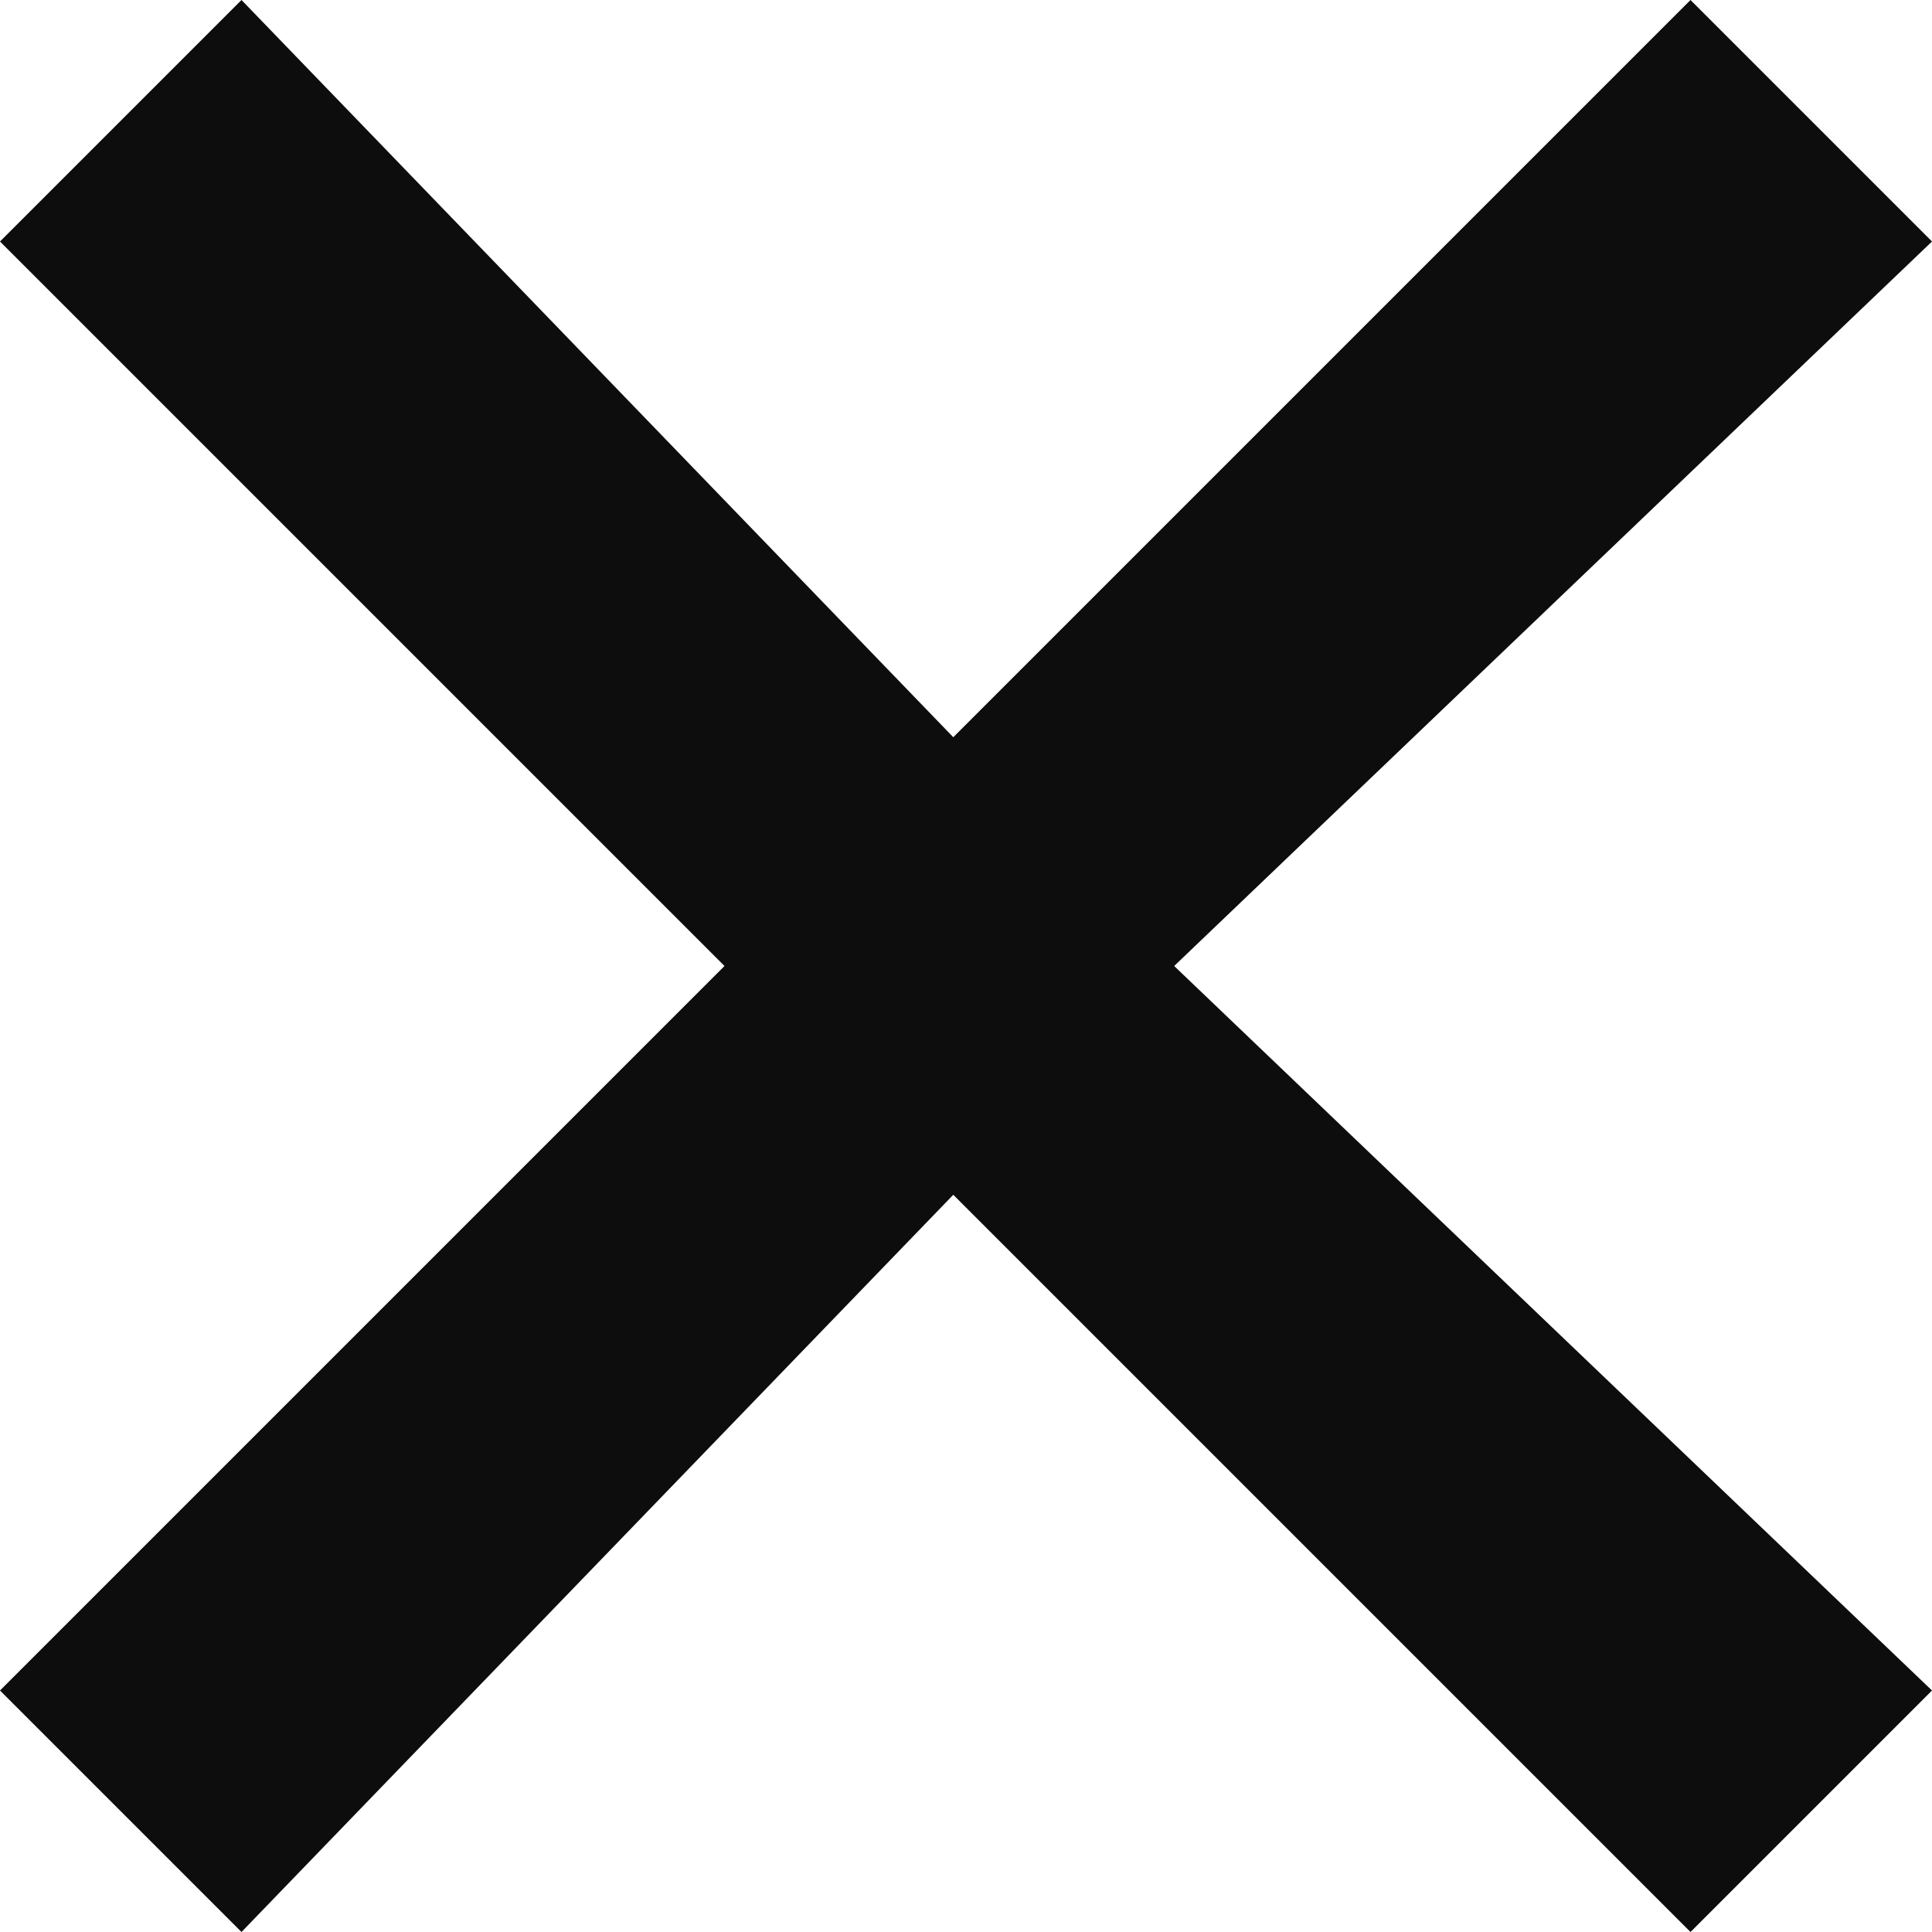
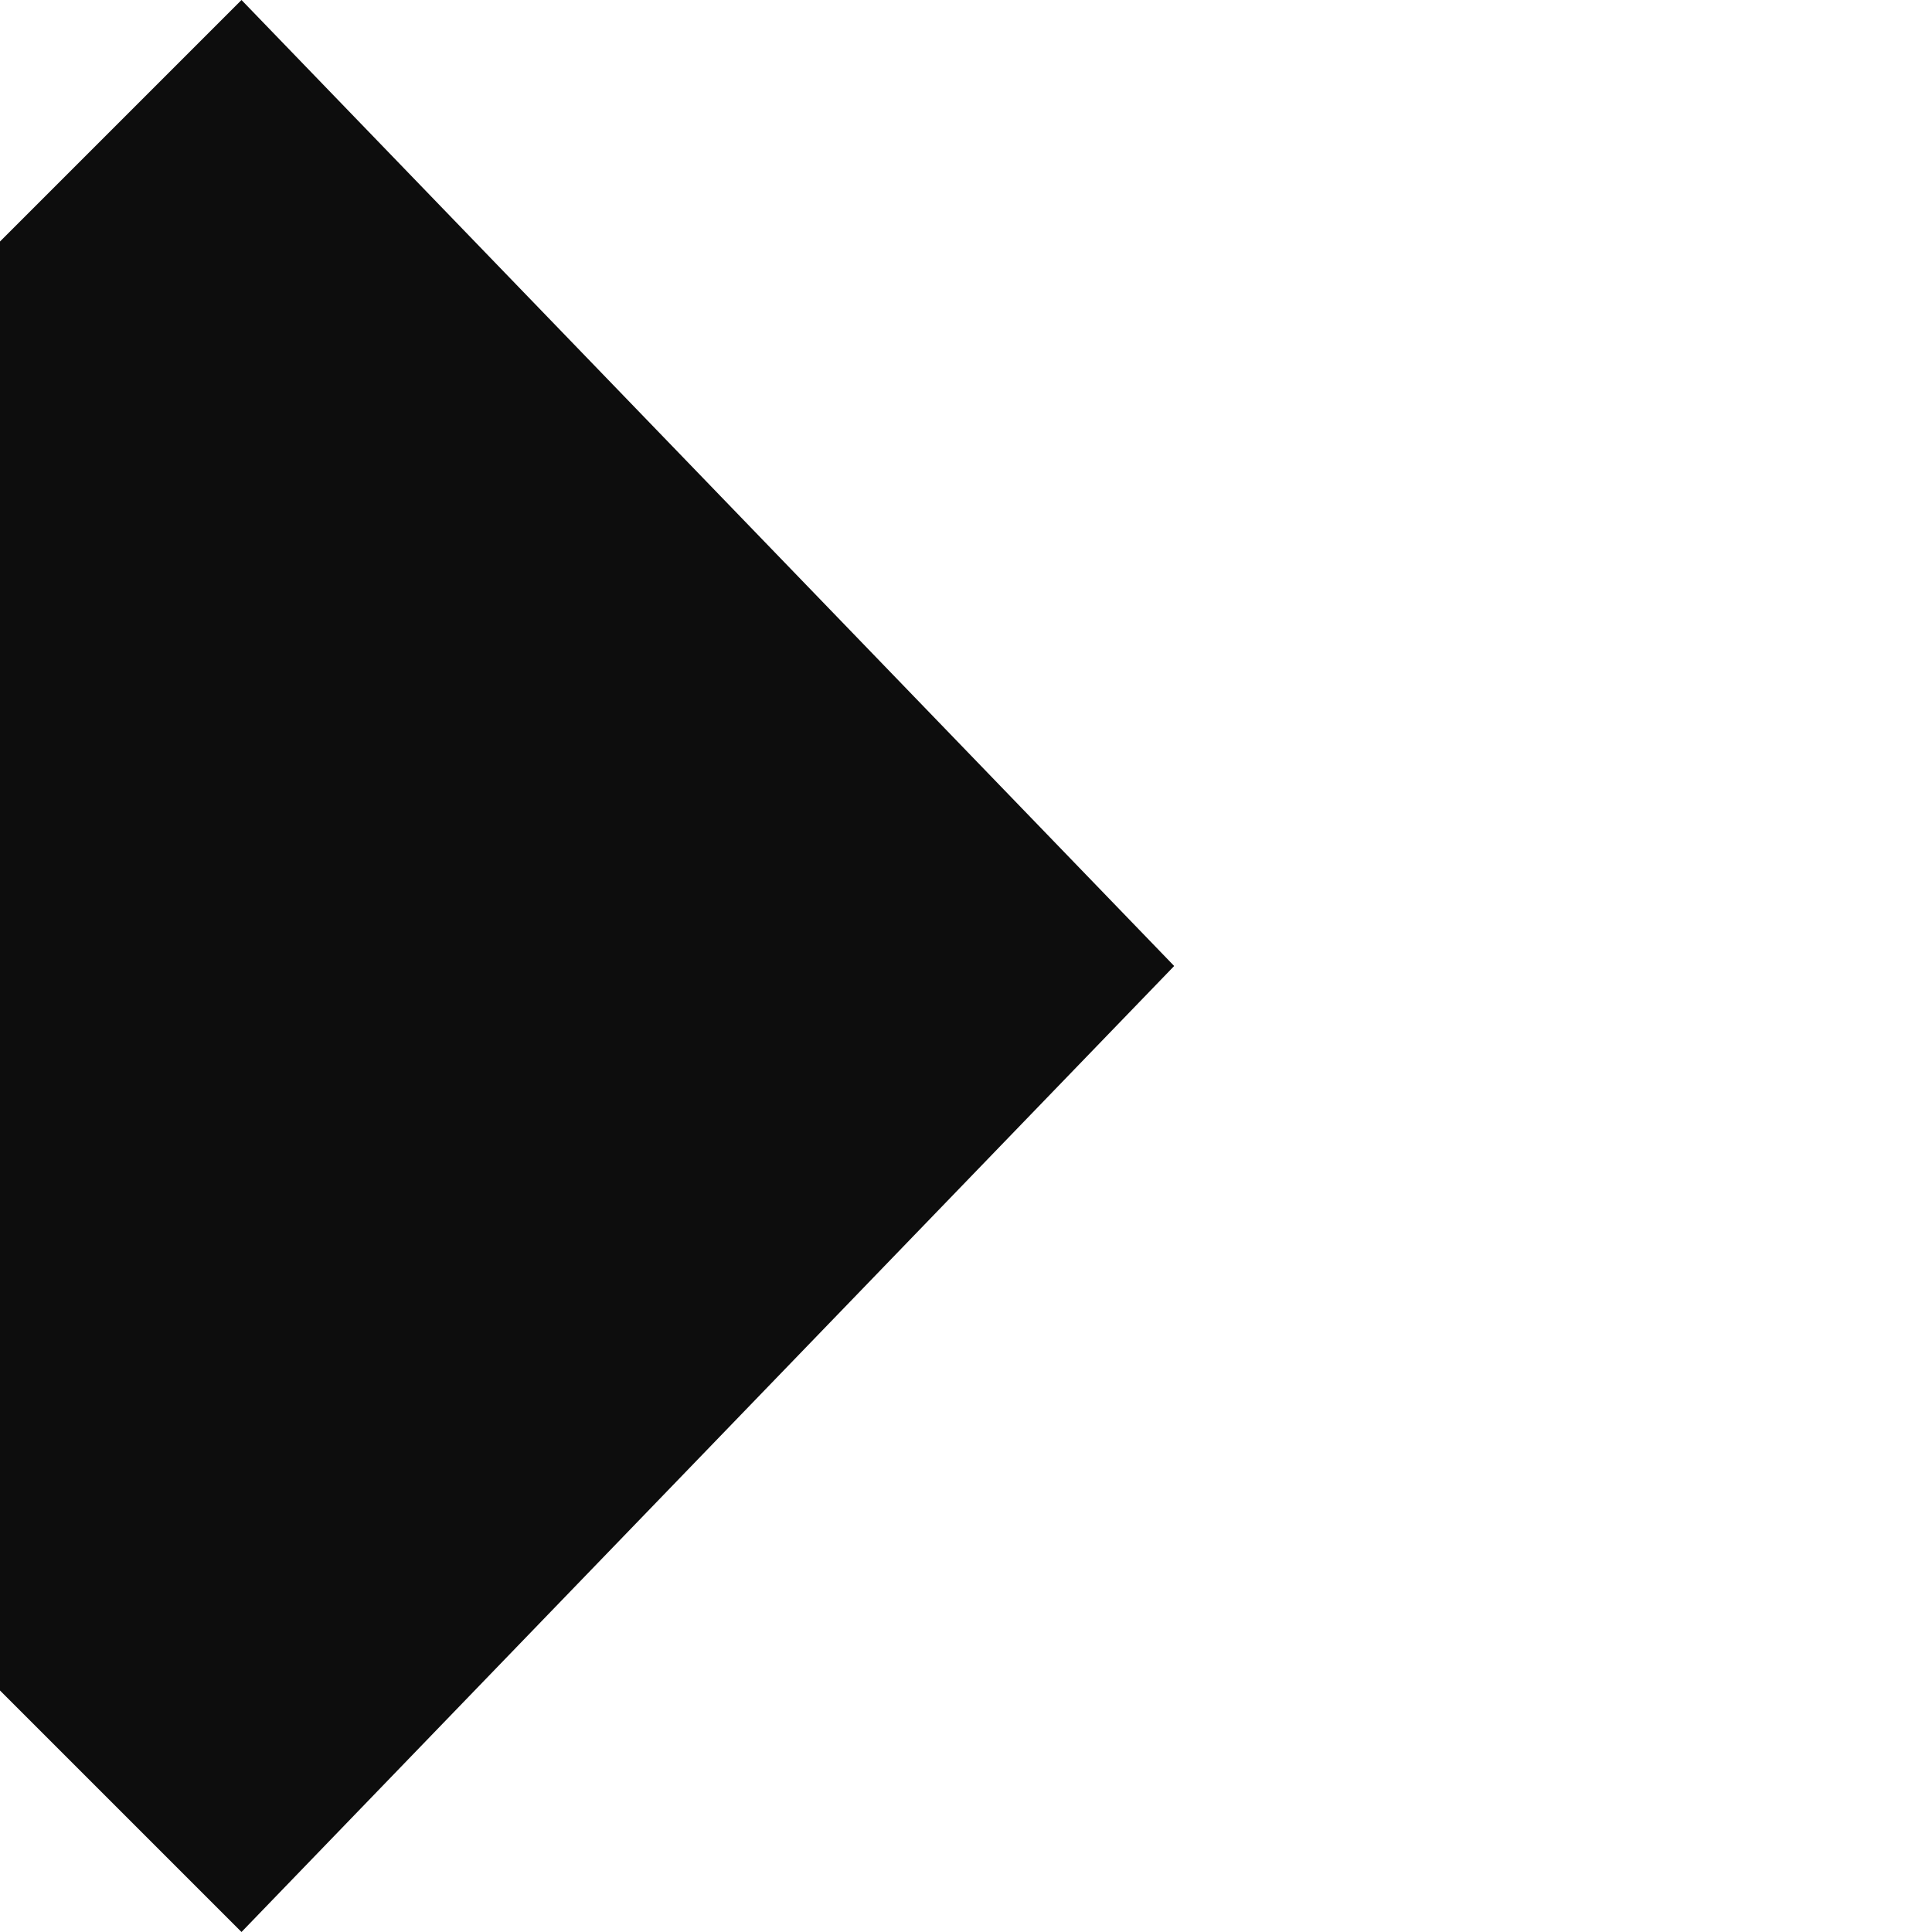
<svg xmlns="http://www.w3.org/2000/svg" width="16" height="16" viewBox="0 0 16 16" fill="none">
-   <path d="M0 14L6 8L0 2L2 0L9.724 8L2 16L0 14Z" fill="#0D0D0D" />
-   <path d="M16 14L9.724 8L16 2L14 0L6 8L14 16L16 14Z" fill="#0D0D0D" />
+   <path d="M0 14L0 2L2 0L9.724 8L2 16L0 14Z" fill="#0D0D0D" />
</svg>